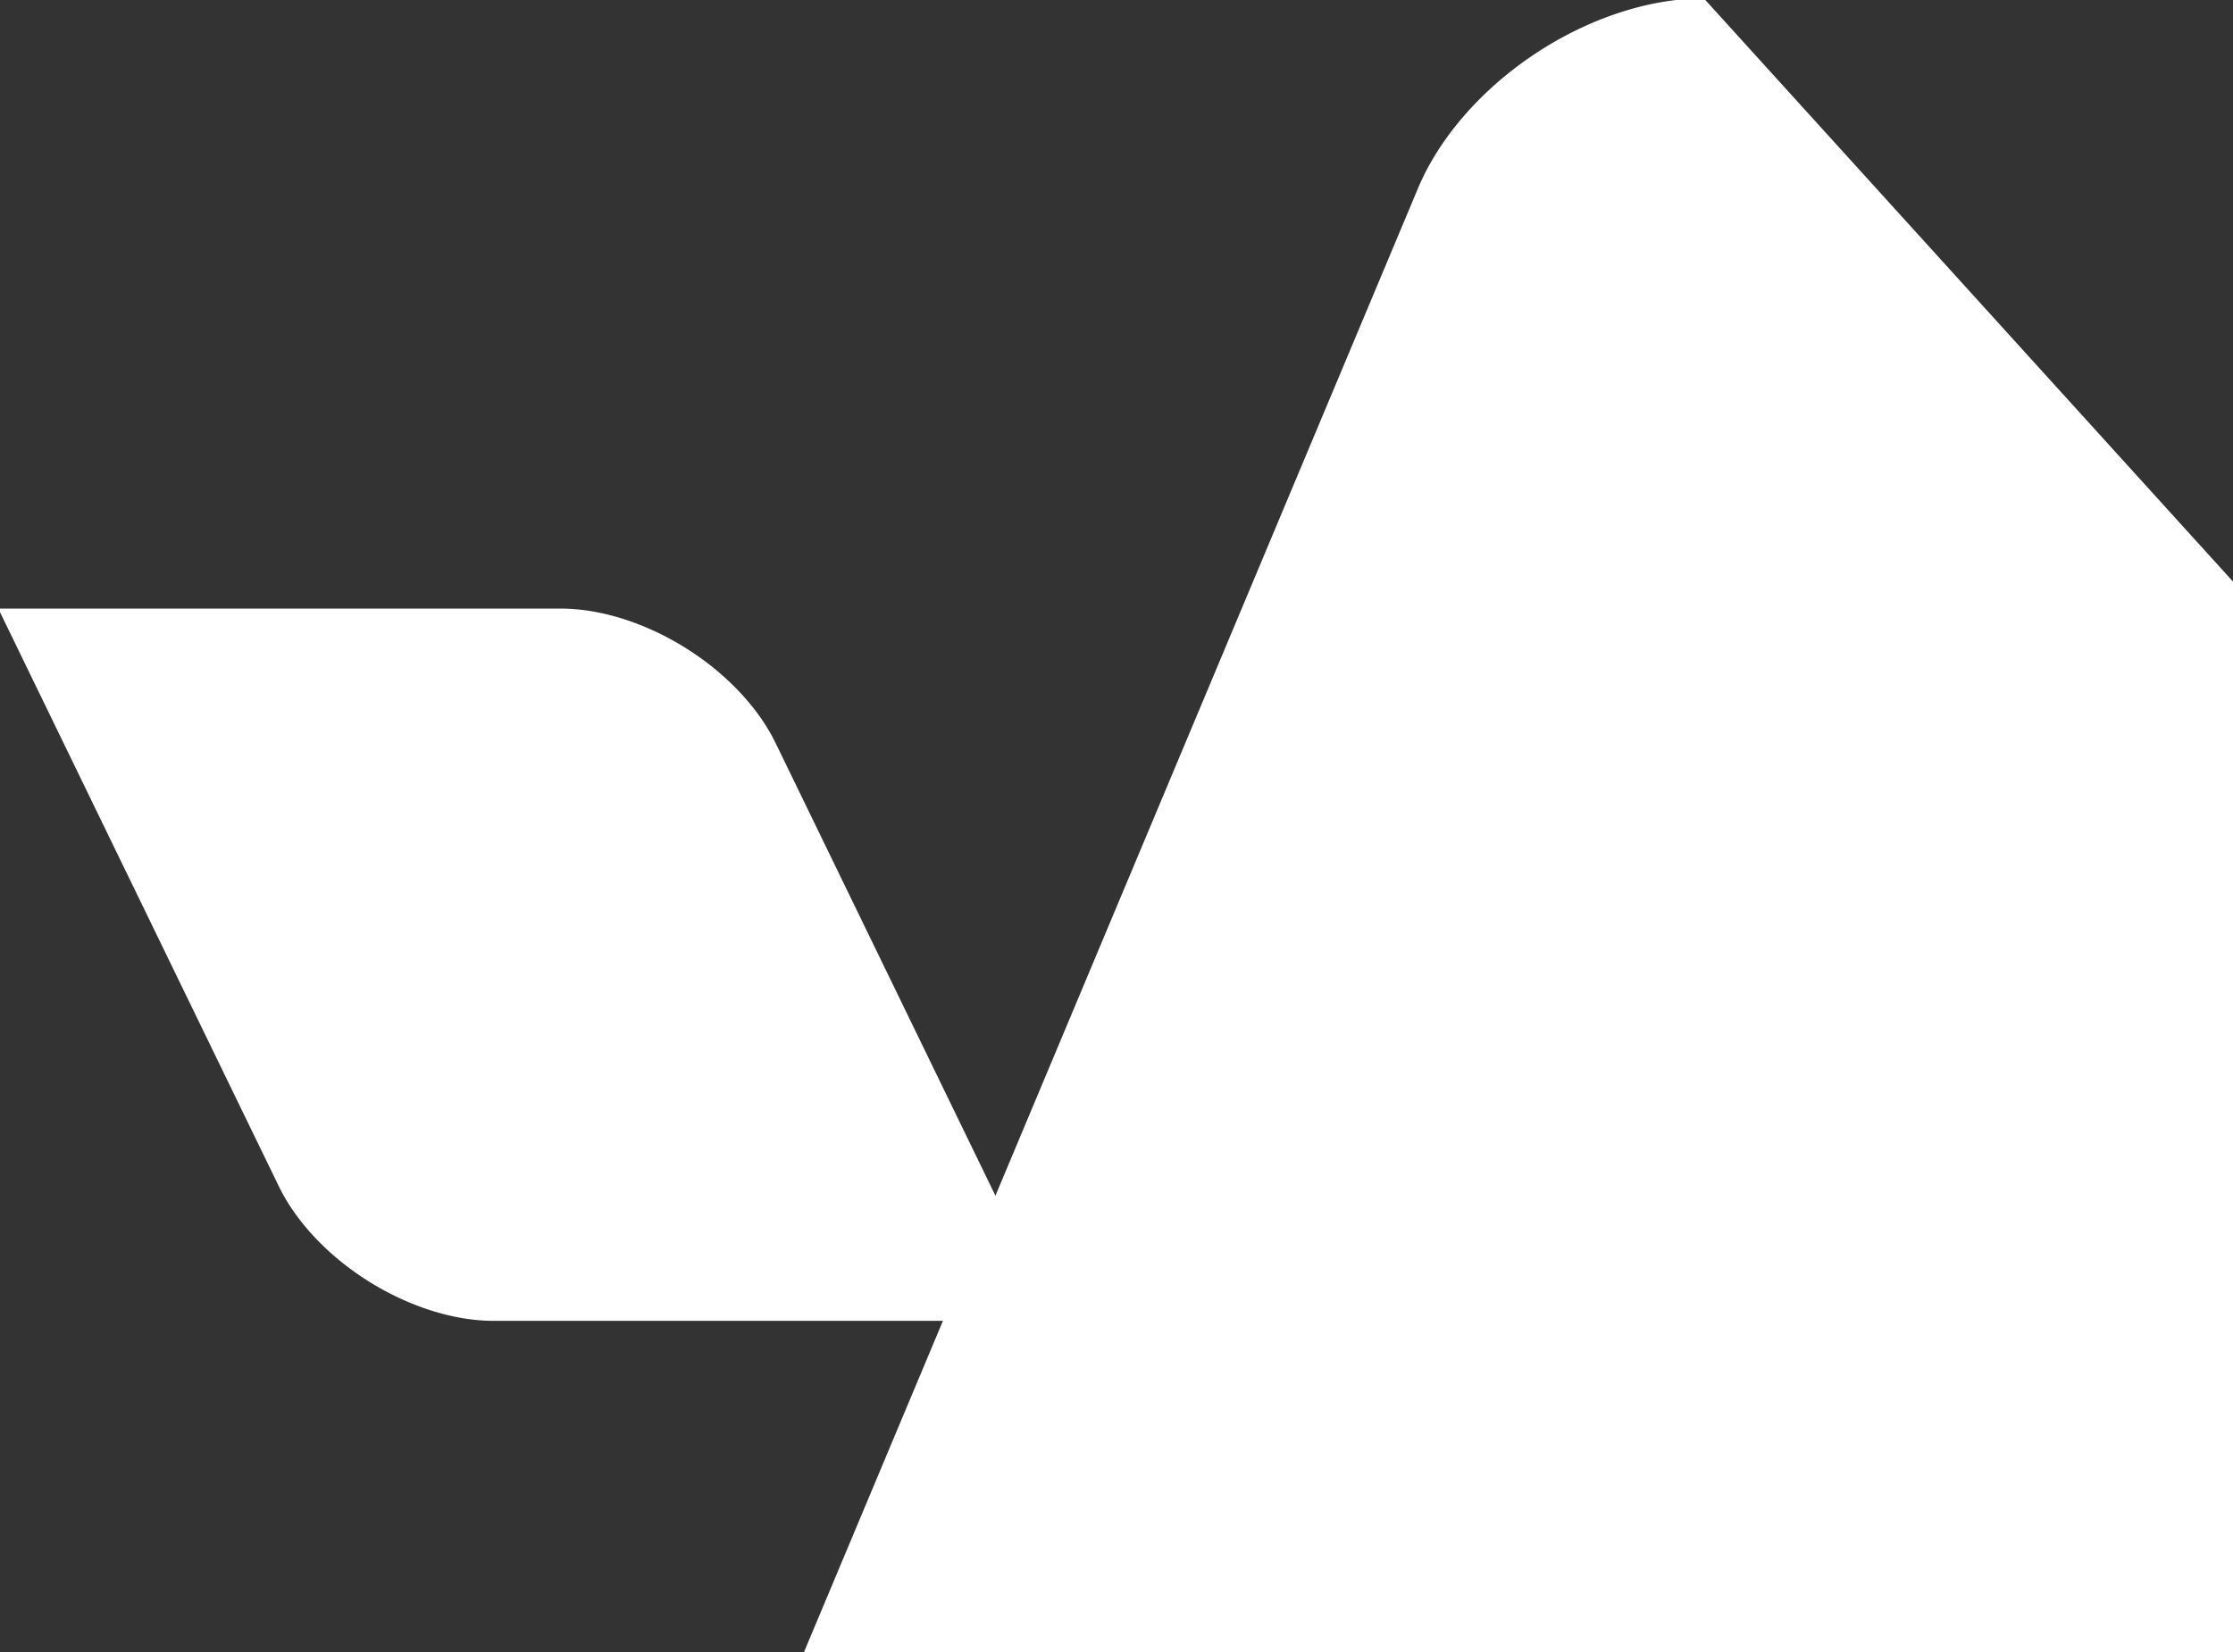
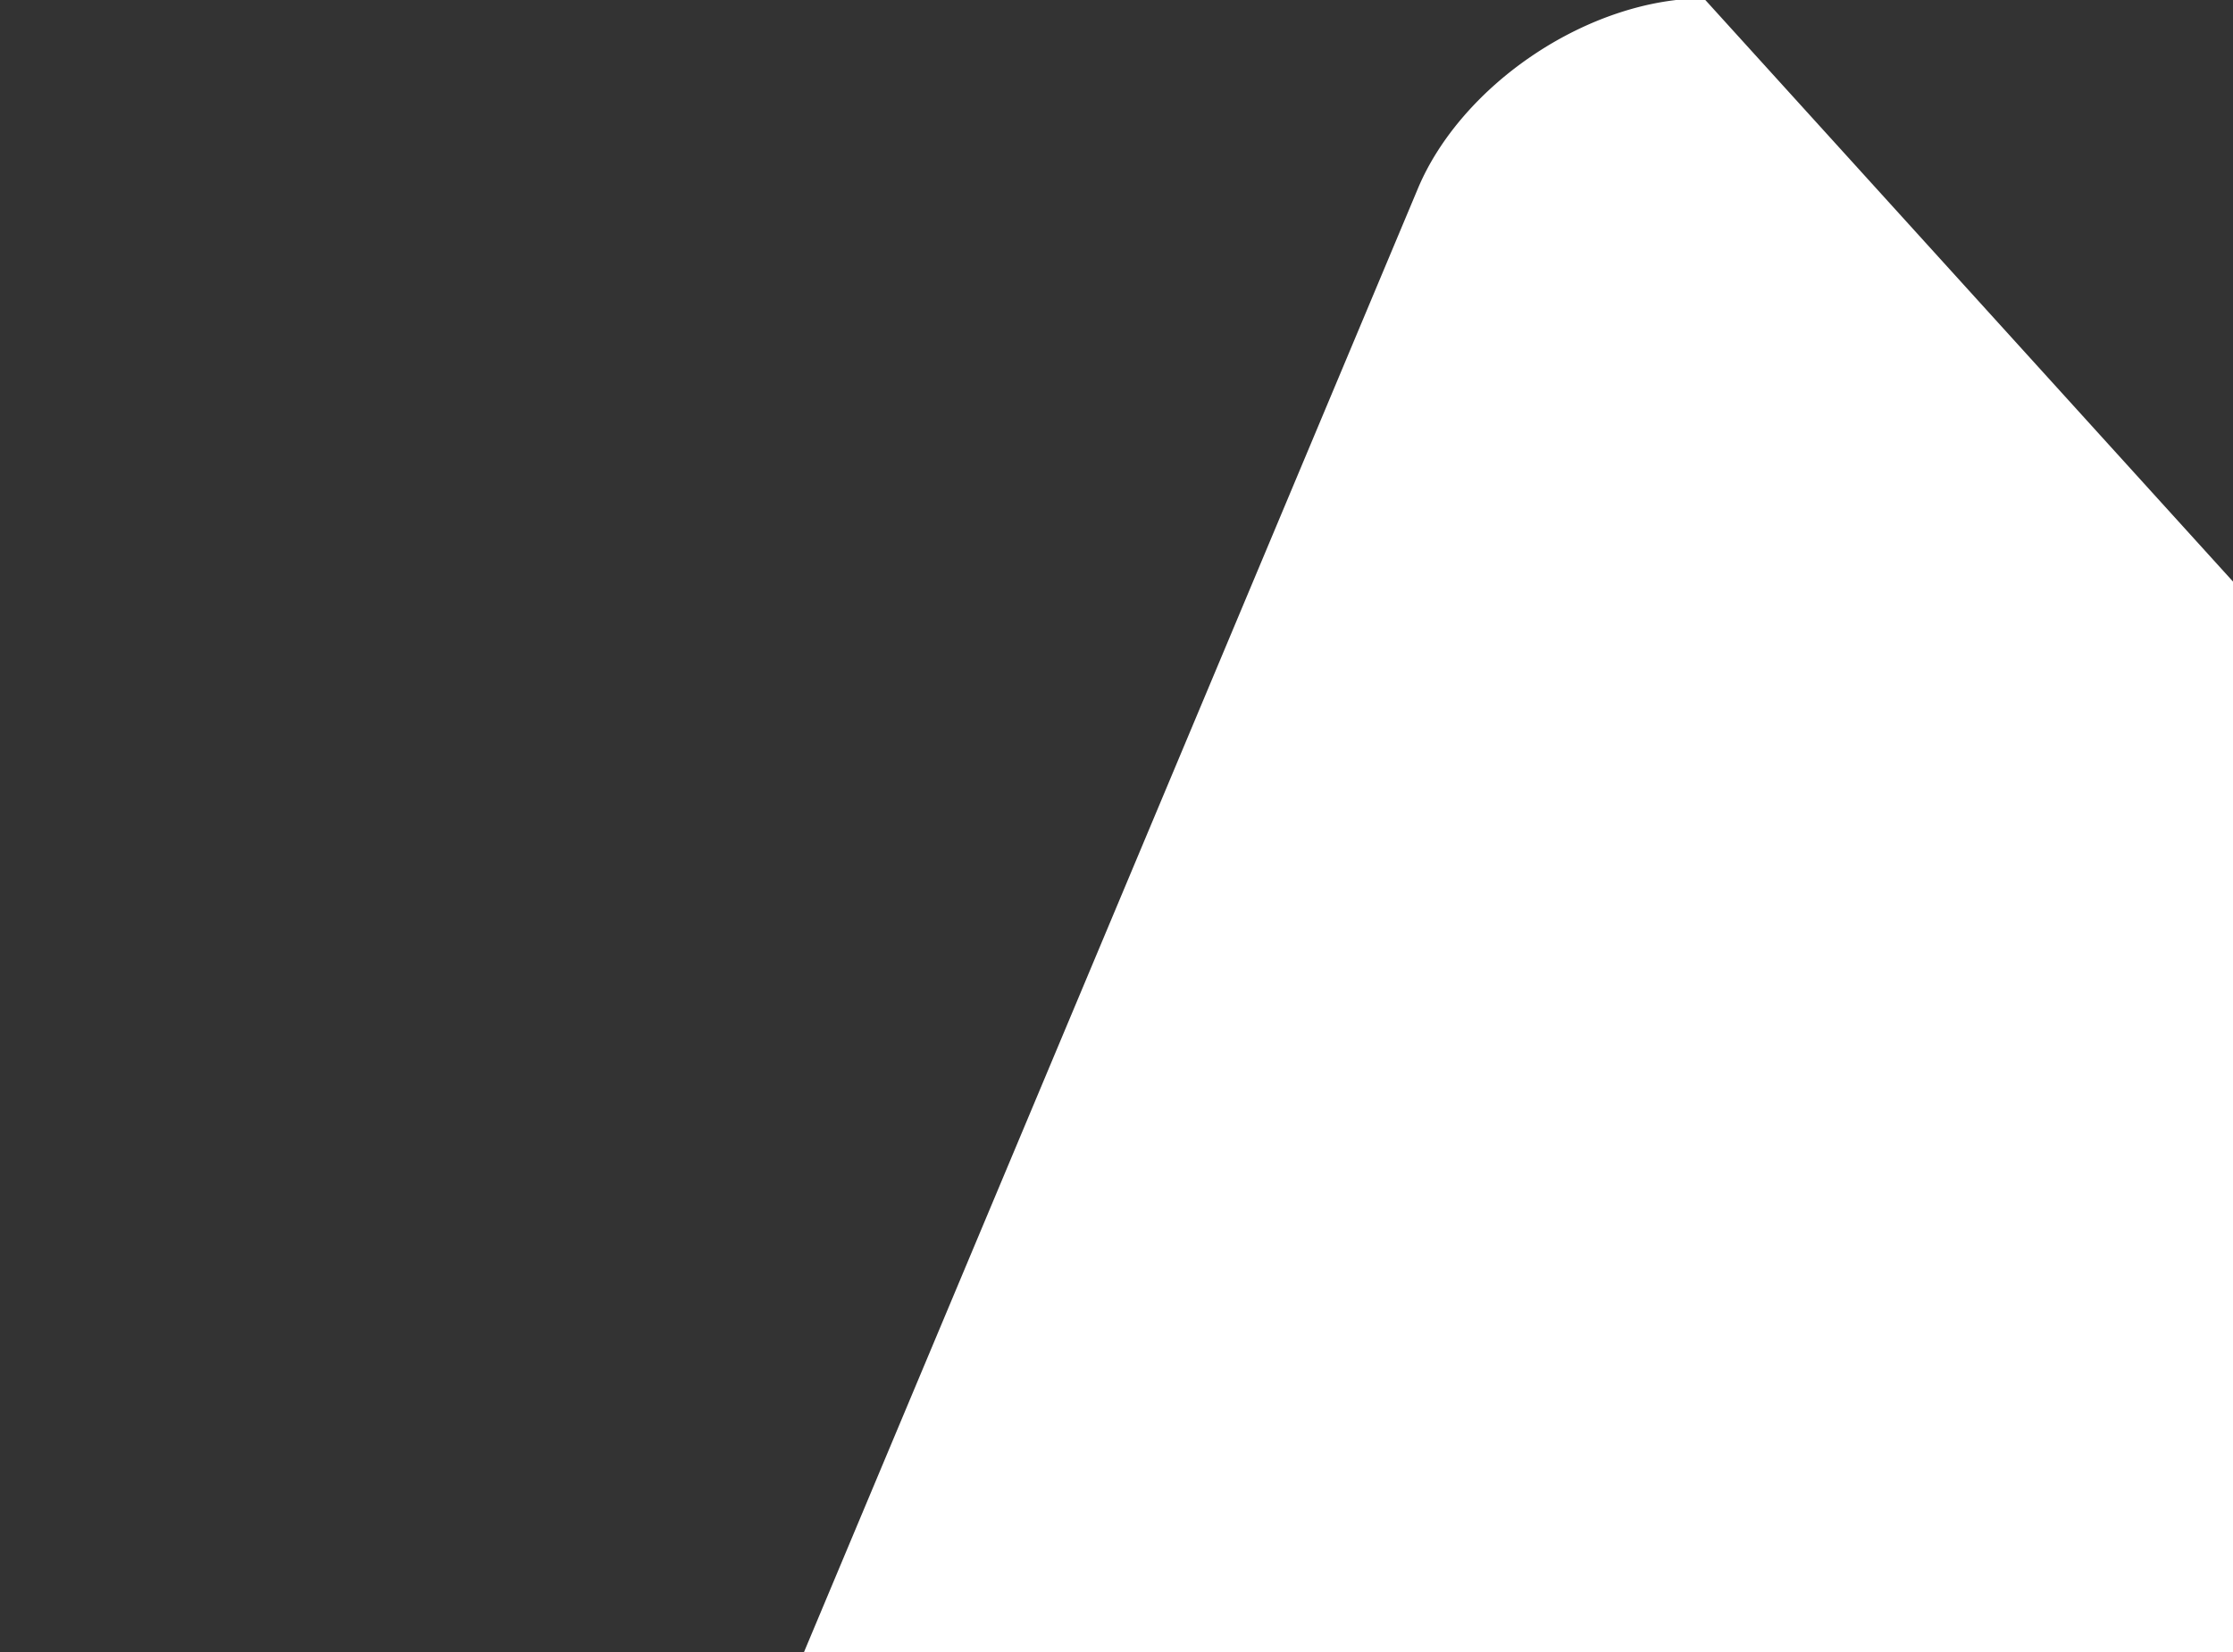
<svg xmlns="http://www.w3.org/2000/svg" width="40mm" height="29.606mm" viewBox="0 0 40 29.606" version="1.1" id="svg1" xml:space="preserve">
  <rect x="0" y="0" width="40" height="29.606" fill="#333333" stroke="none" />
  <defs id="defs1" />
  <g id="layer1" transform="translate(-65.073,-126.771)">
-     <path style="fill:#ffffff;stroke-width:0.279" id="rect1" width="23.708" height="26.367" x="-6.378" y="163.444" transform="matrix(0.538,0,0.235,0.484,30.064,58.569)" d="M -6.378,163.444 H 12.352 a 4.978,4.978 45 0 1 4.978,4.978 v 21.389 H -1.4 a 4.978,4.978 45 0 1 -4.978,-4.978 z" />
    <path style="display:inline;fill:#ffffff;stroke-width:0.293;paint-order:markers stroke fill" id="rect2" width="24.451" height="59.664" x="168.077" y="137.444" transform="matrix(0.538,0,-0.208,0.496,30.064,58.569)" ry="0" d="m 174.943,137.444 h 17.586 v 52.799 a 6.865,6.865 135 0 1 -6.865,6.865 H 168.077 V 144.31 a 6.865,6.865 135 0 1 6.865,-6.865 z" />
  </g>
</svg>